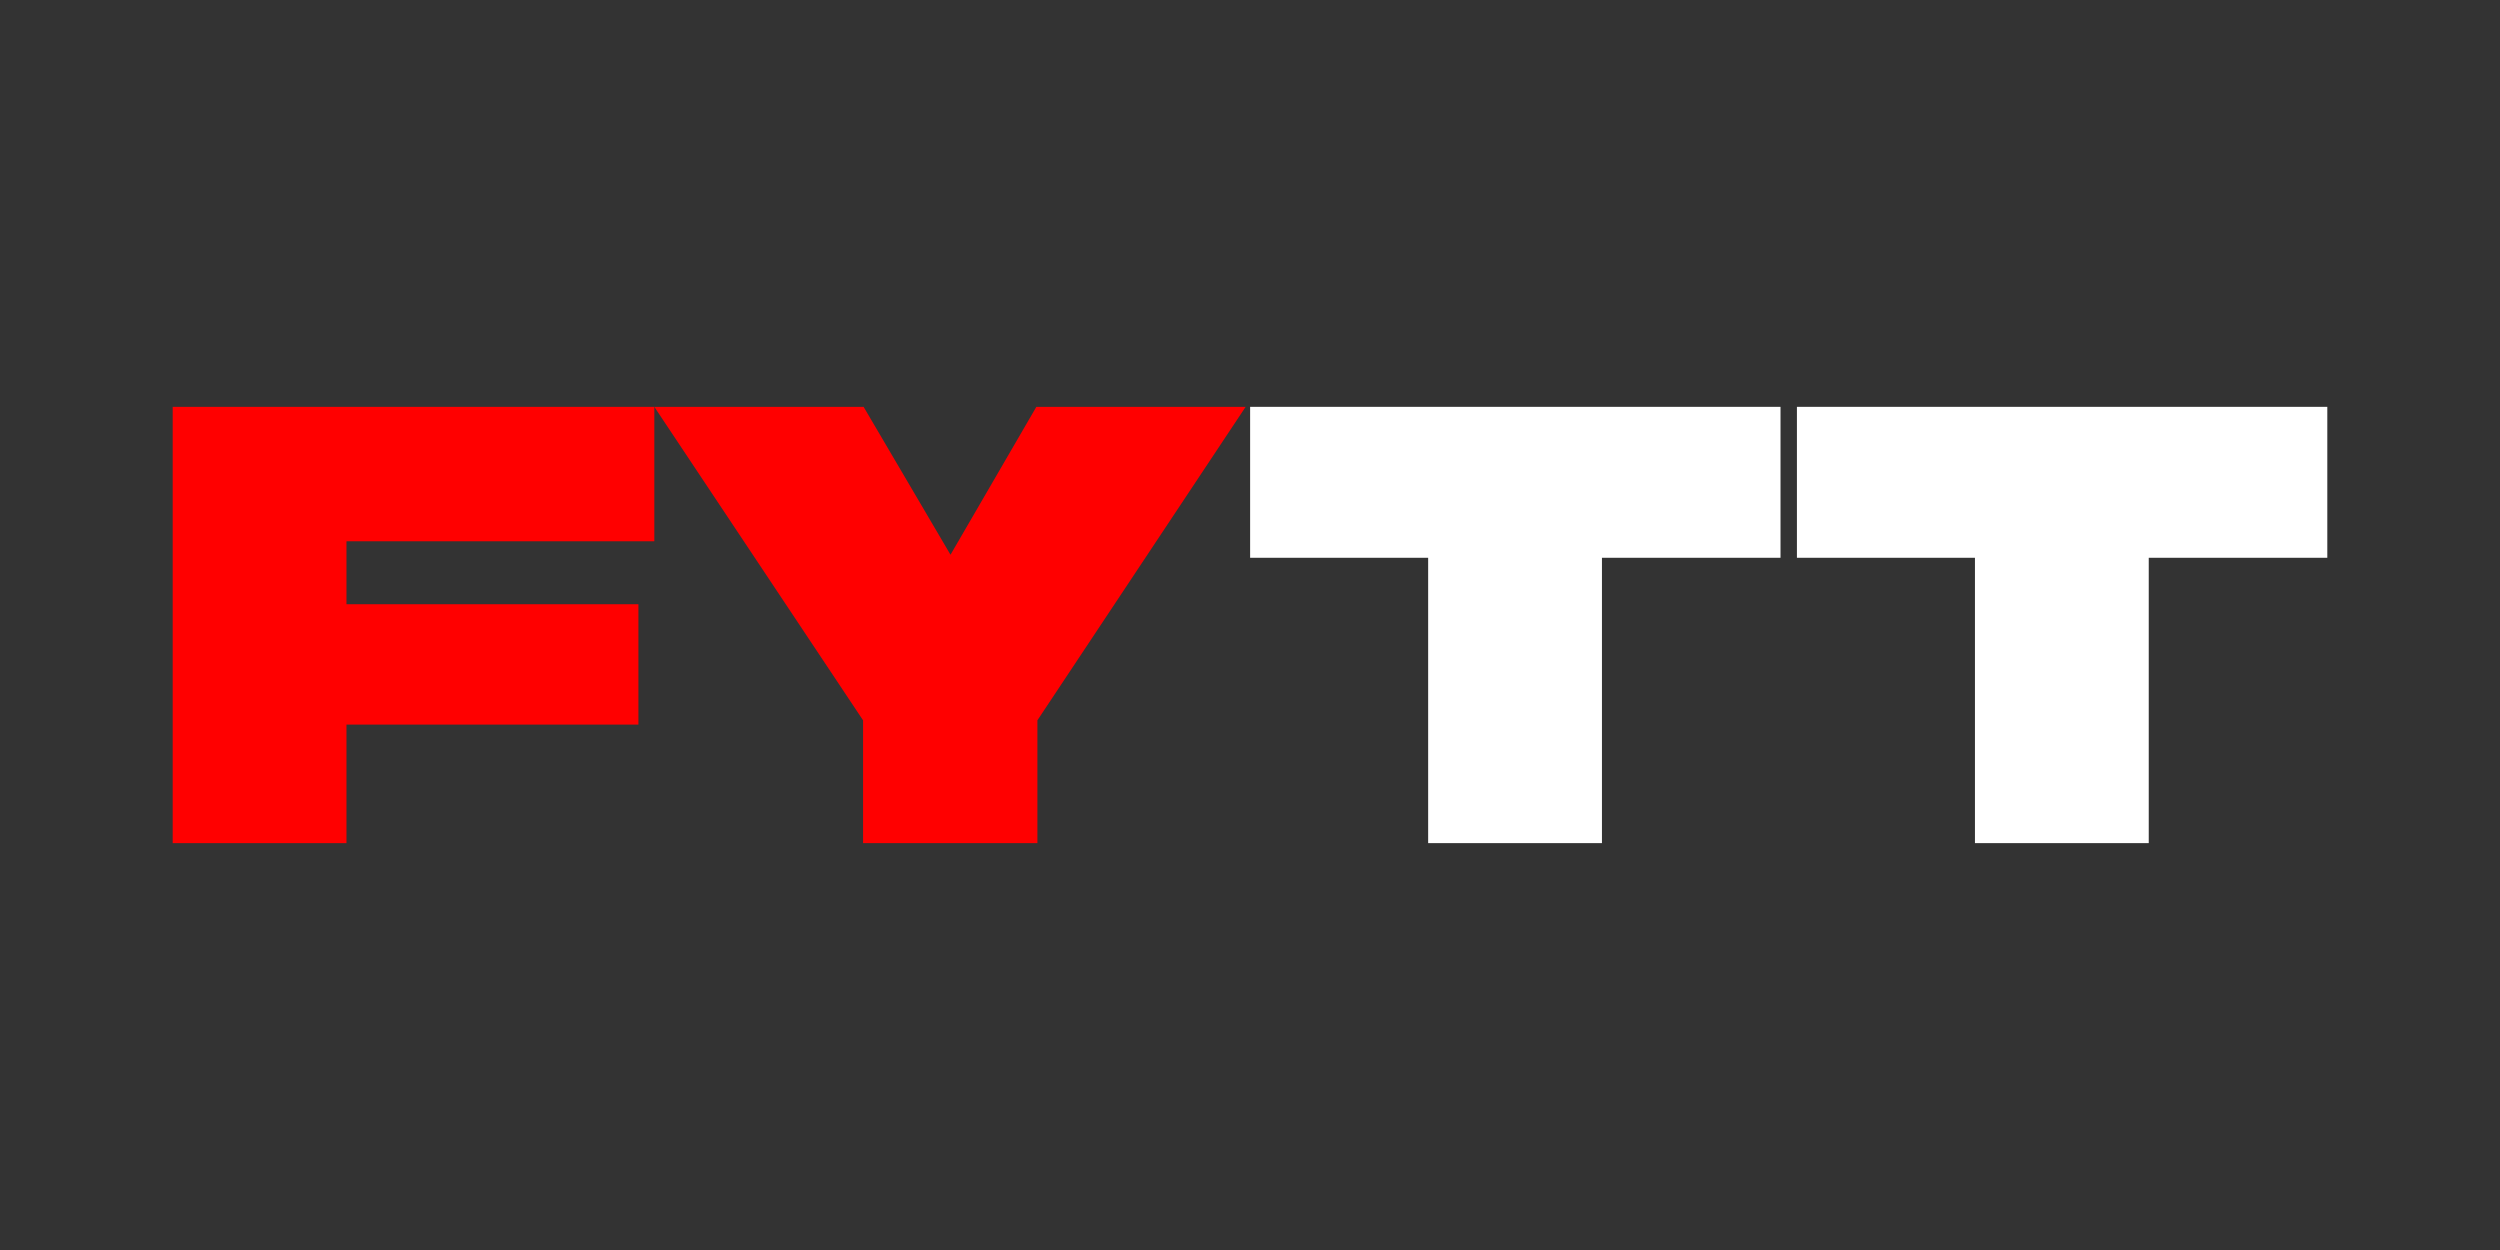
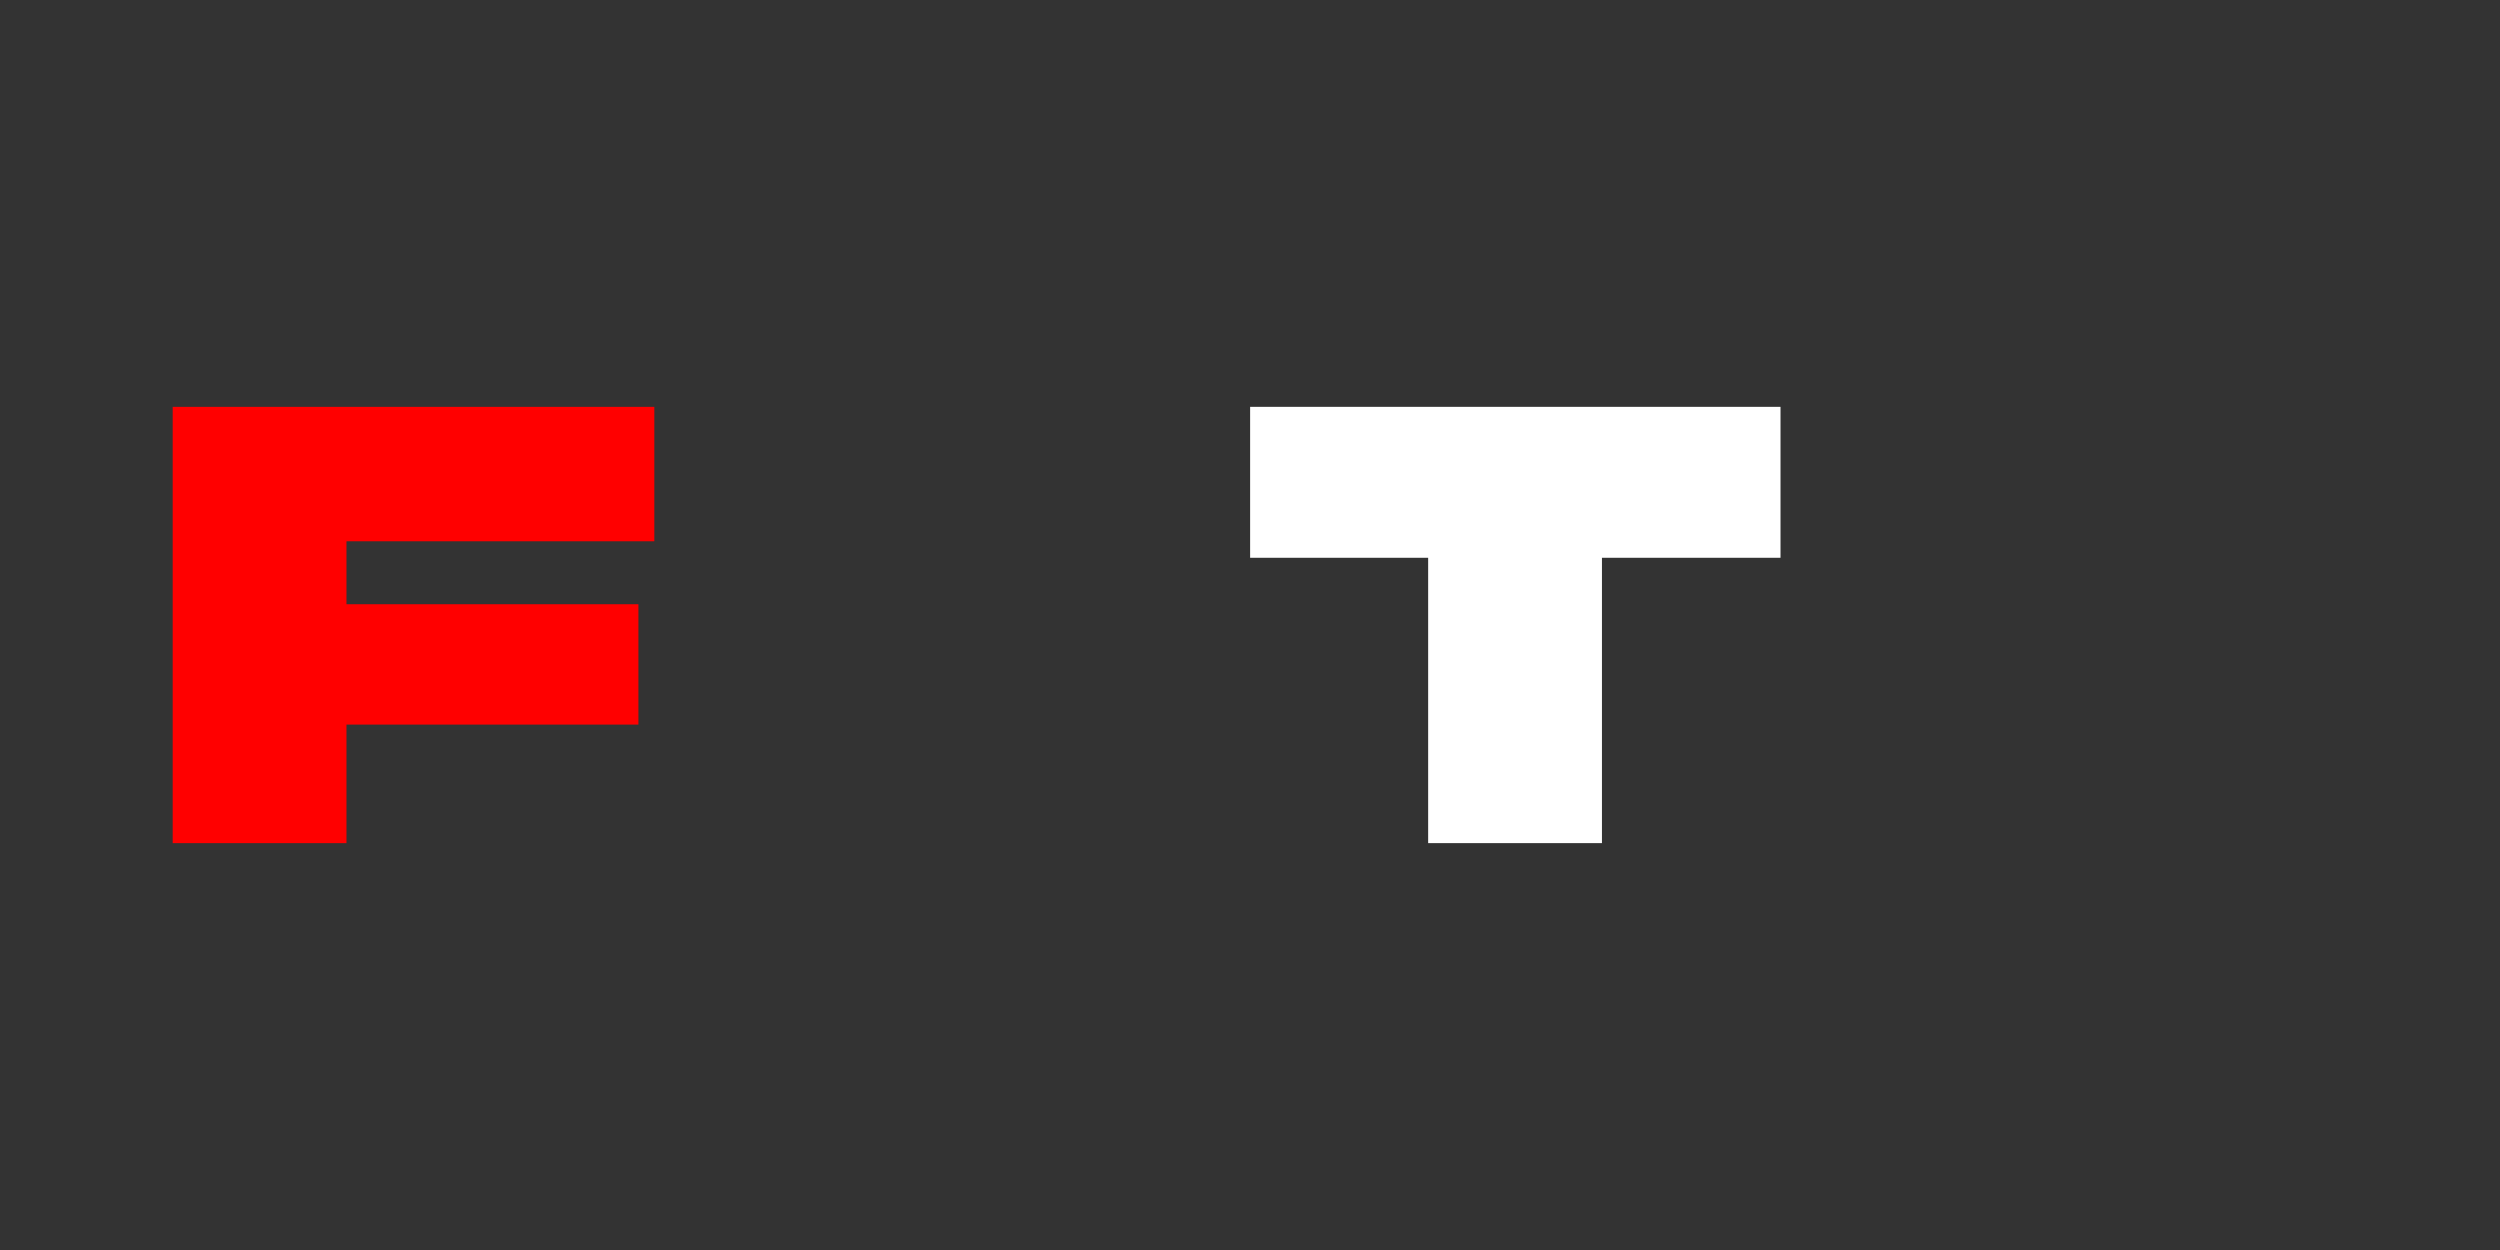
<svg xmlns="http://www.w3.org/2000/svg" id="Layer_1" data-name="Layer 1" viewBox="0 0 1591.58 795.79">
  <rect x="0" y="0" width="1591.58" height="795.79" fill="#333333" stroke="none" />
  <defs>
    <style>
      .cls-1 {
        fill: #fff;
      }

      .cls-2 {
        fill: red;
      }
    </style>
  </defs>
  <g>
    <path class="cls-2" d="M220.58,344.6v40.07h185.86v76.63h-185.86v75.47h-110.64v-277.75h306.62v85.58h-195.98Z" />
-     <path class="cls-2" d="M660.44,458.58v78.19h-110.98v-78.19l-132.9-199.56h133.24l55.32,94.14,54.65-94.14h133.24l-132.57,199.56Z" />
  </g>
  <g>
    <path class="cls-1" d="M1133.53,355.1h-113.68v181.66h-110.64v-181.66h-113.34v-96.09h337.66v96.09Z" />
-     <path class="cls-1" d="M1481.64,355.1h-113.68v181.66h-110.64v-181.66h-113.34v-96.09h337.66v96.09Z" />
  </g>
</svg>